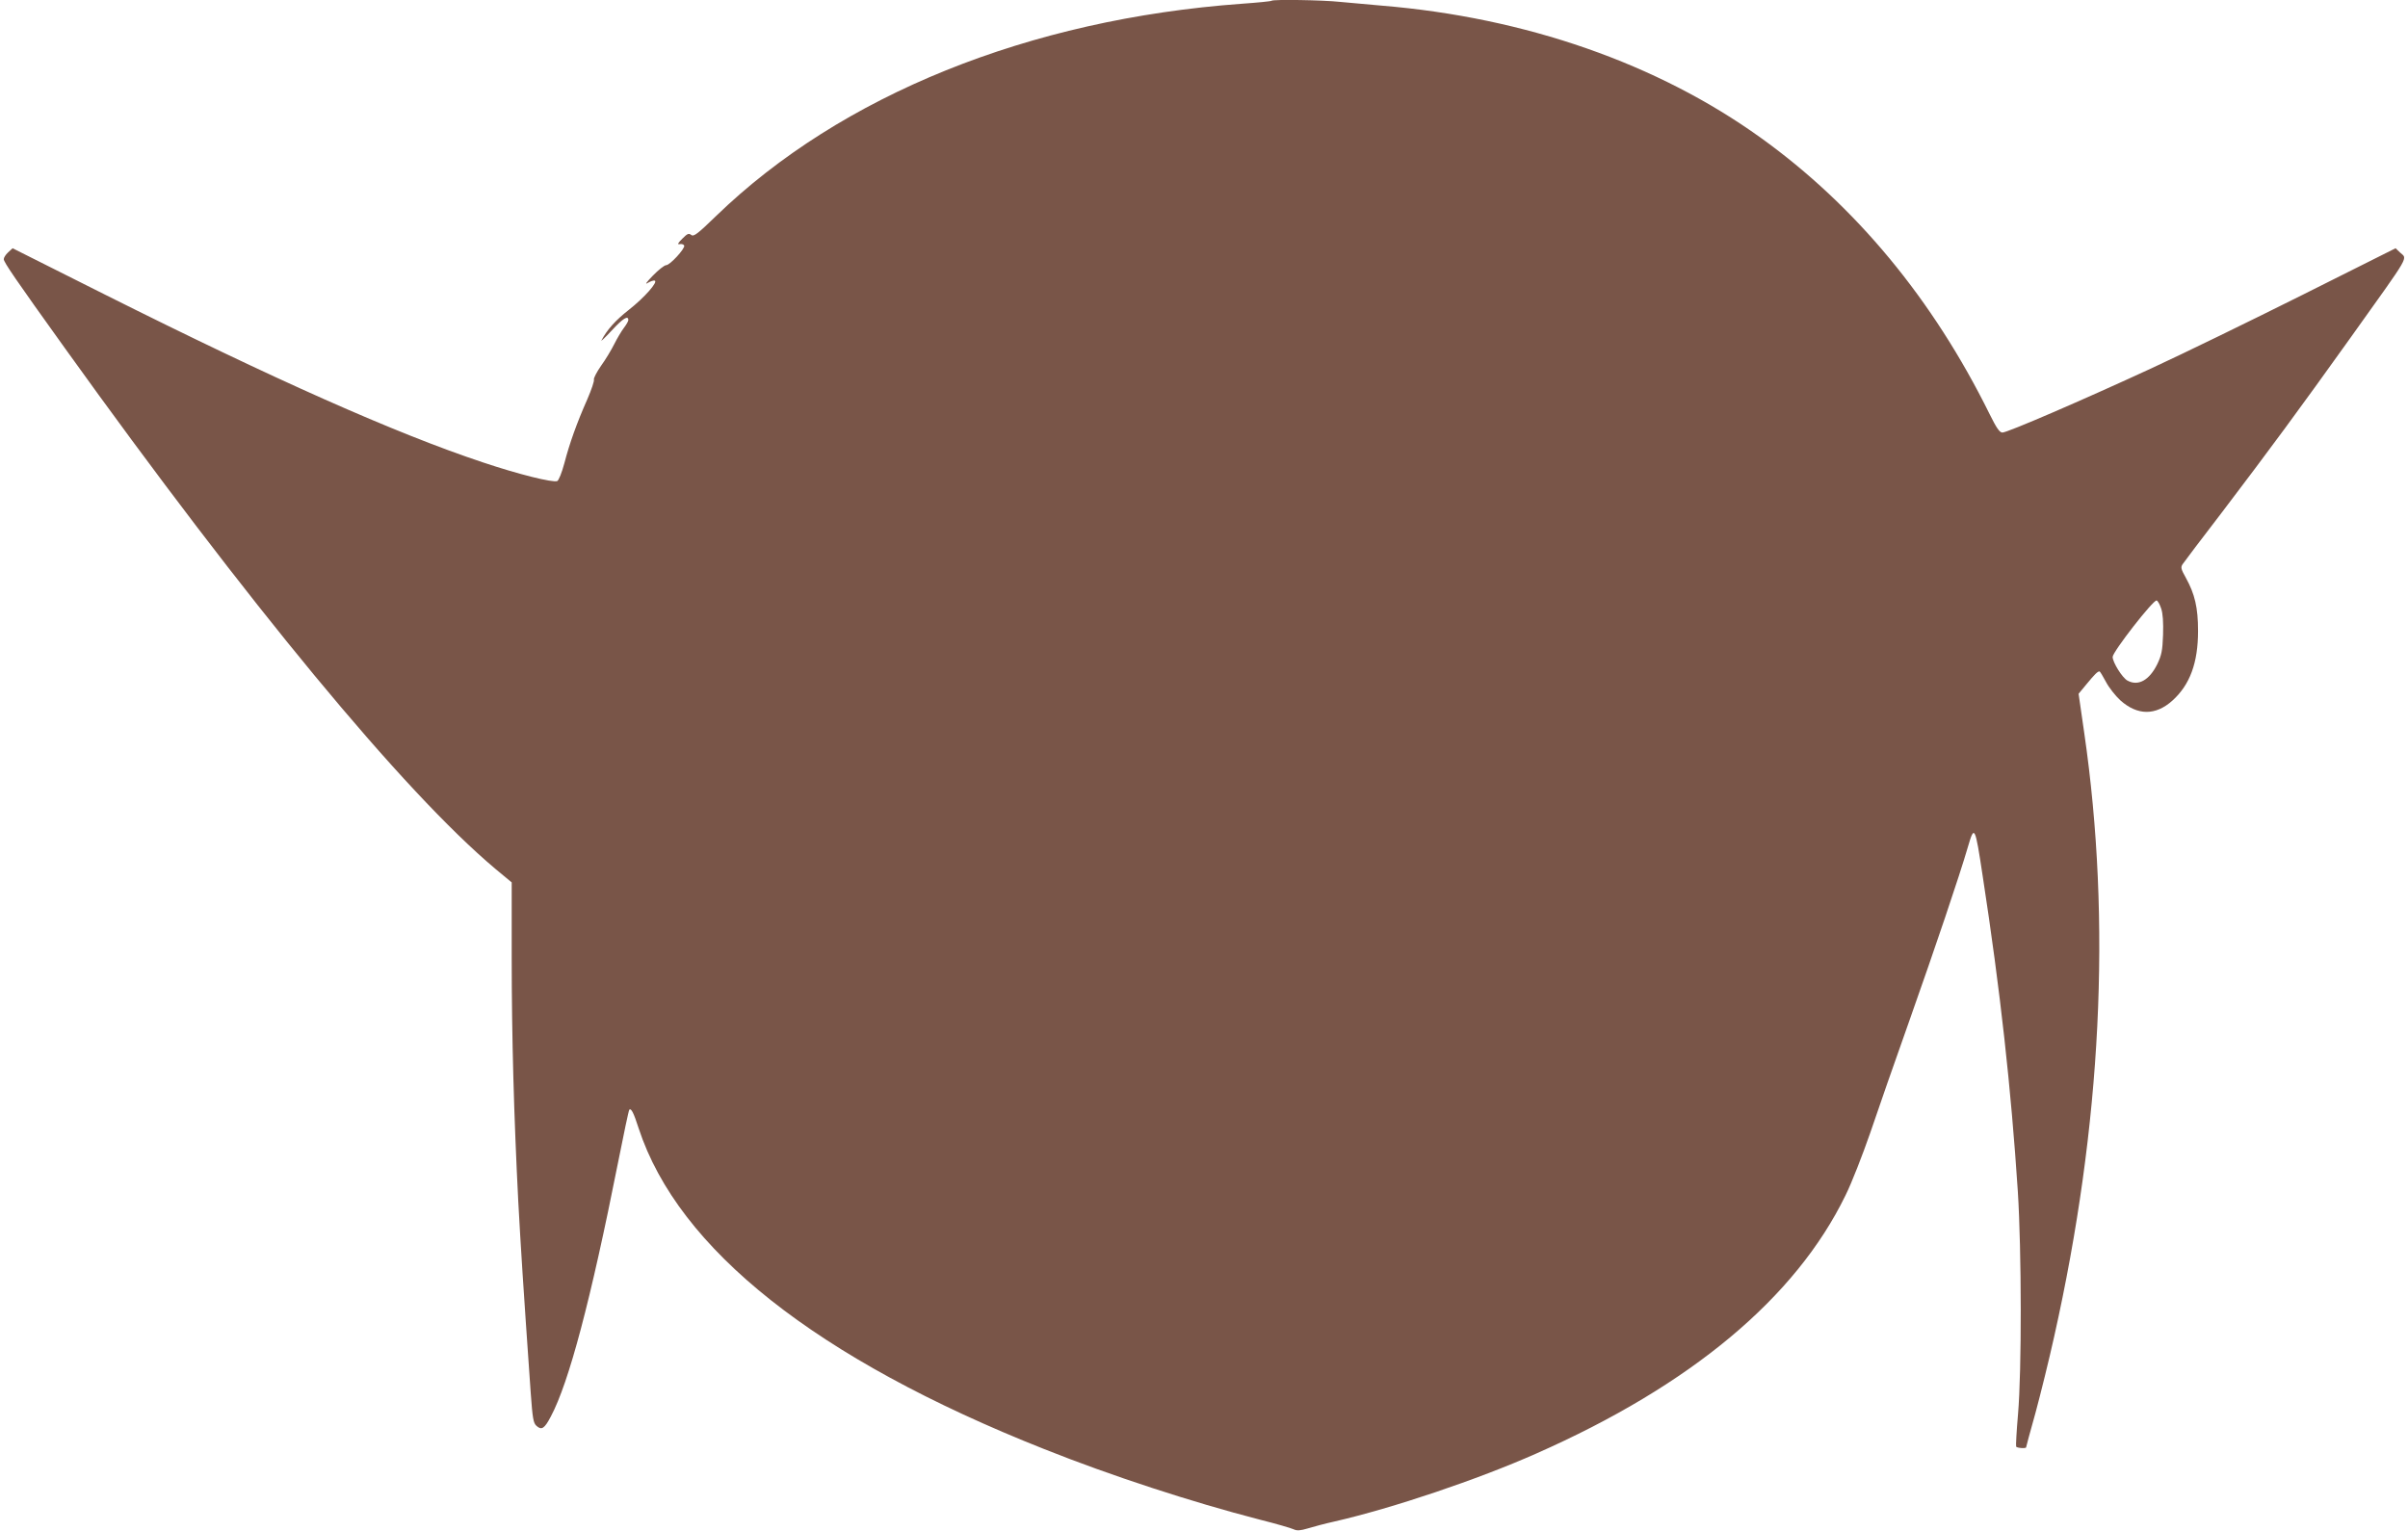
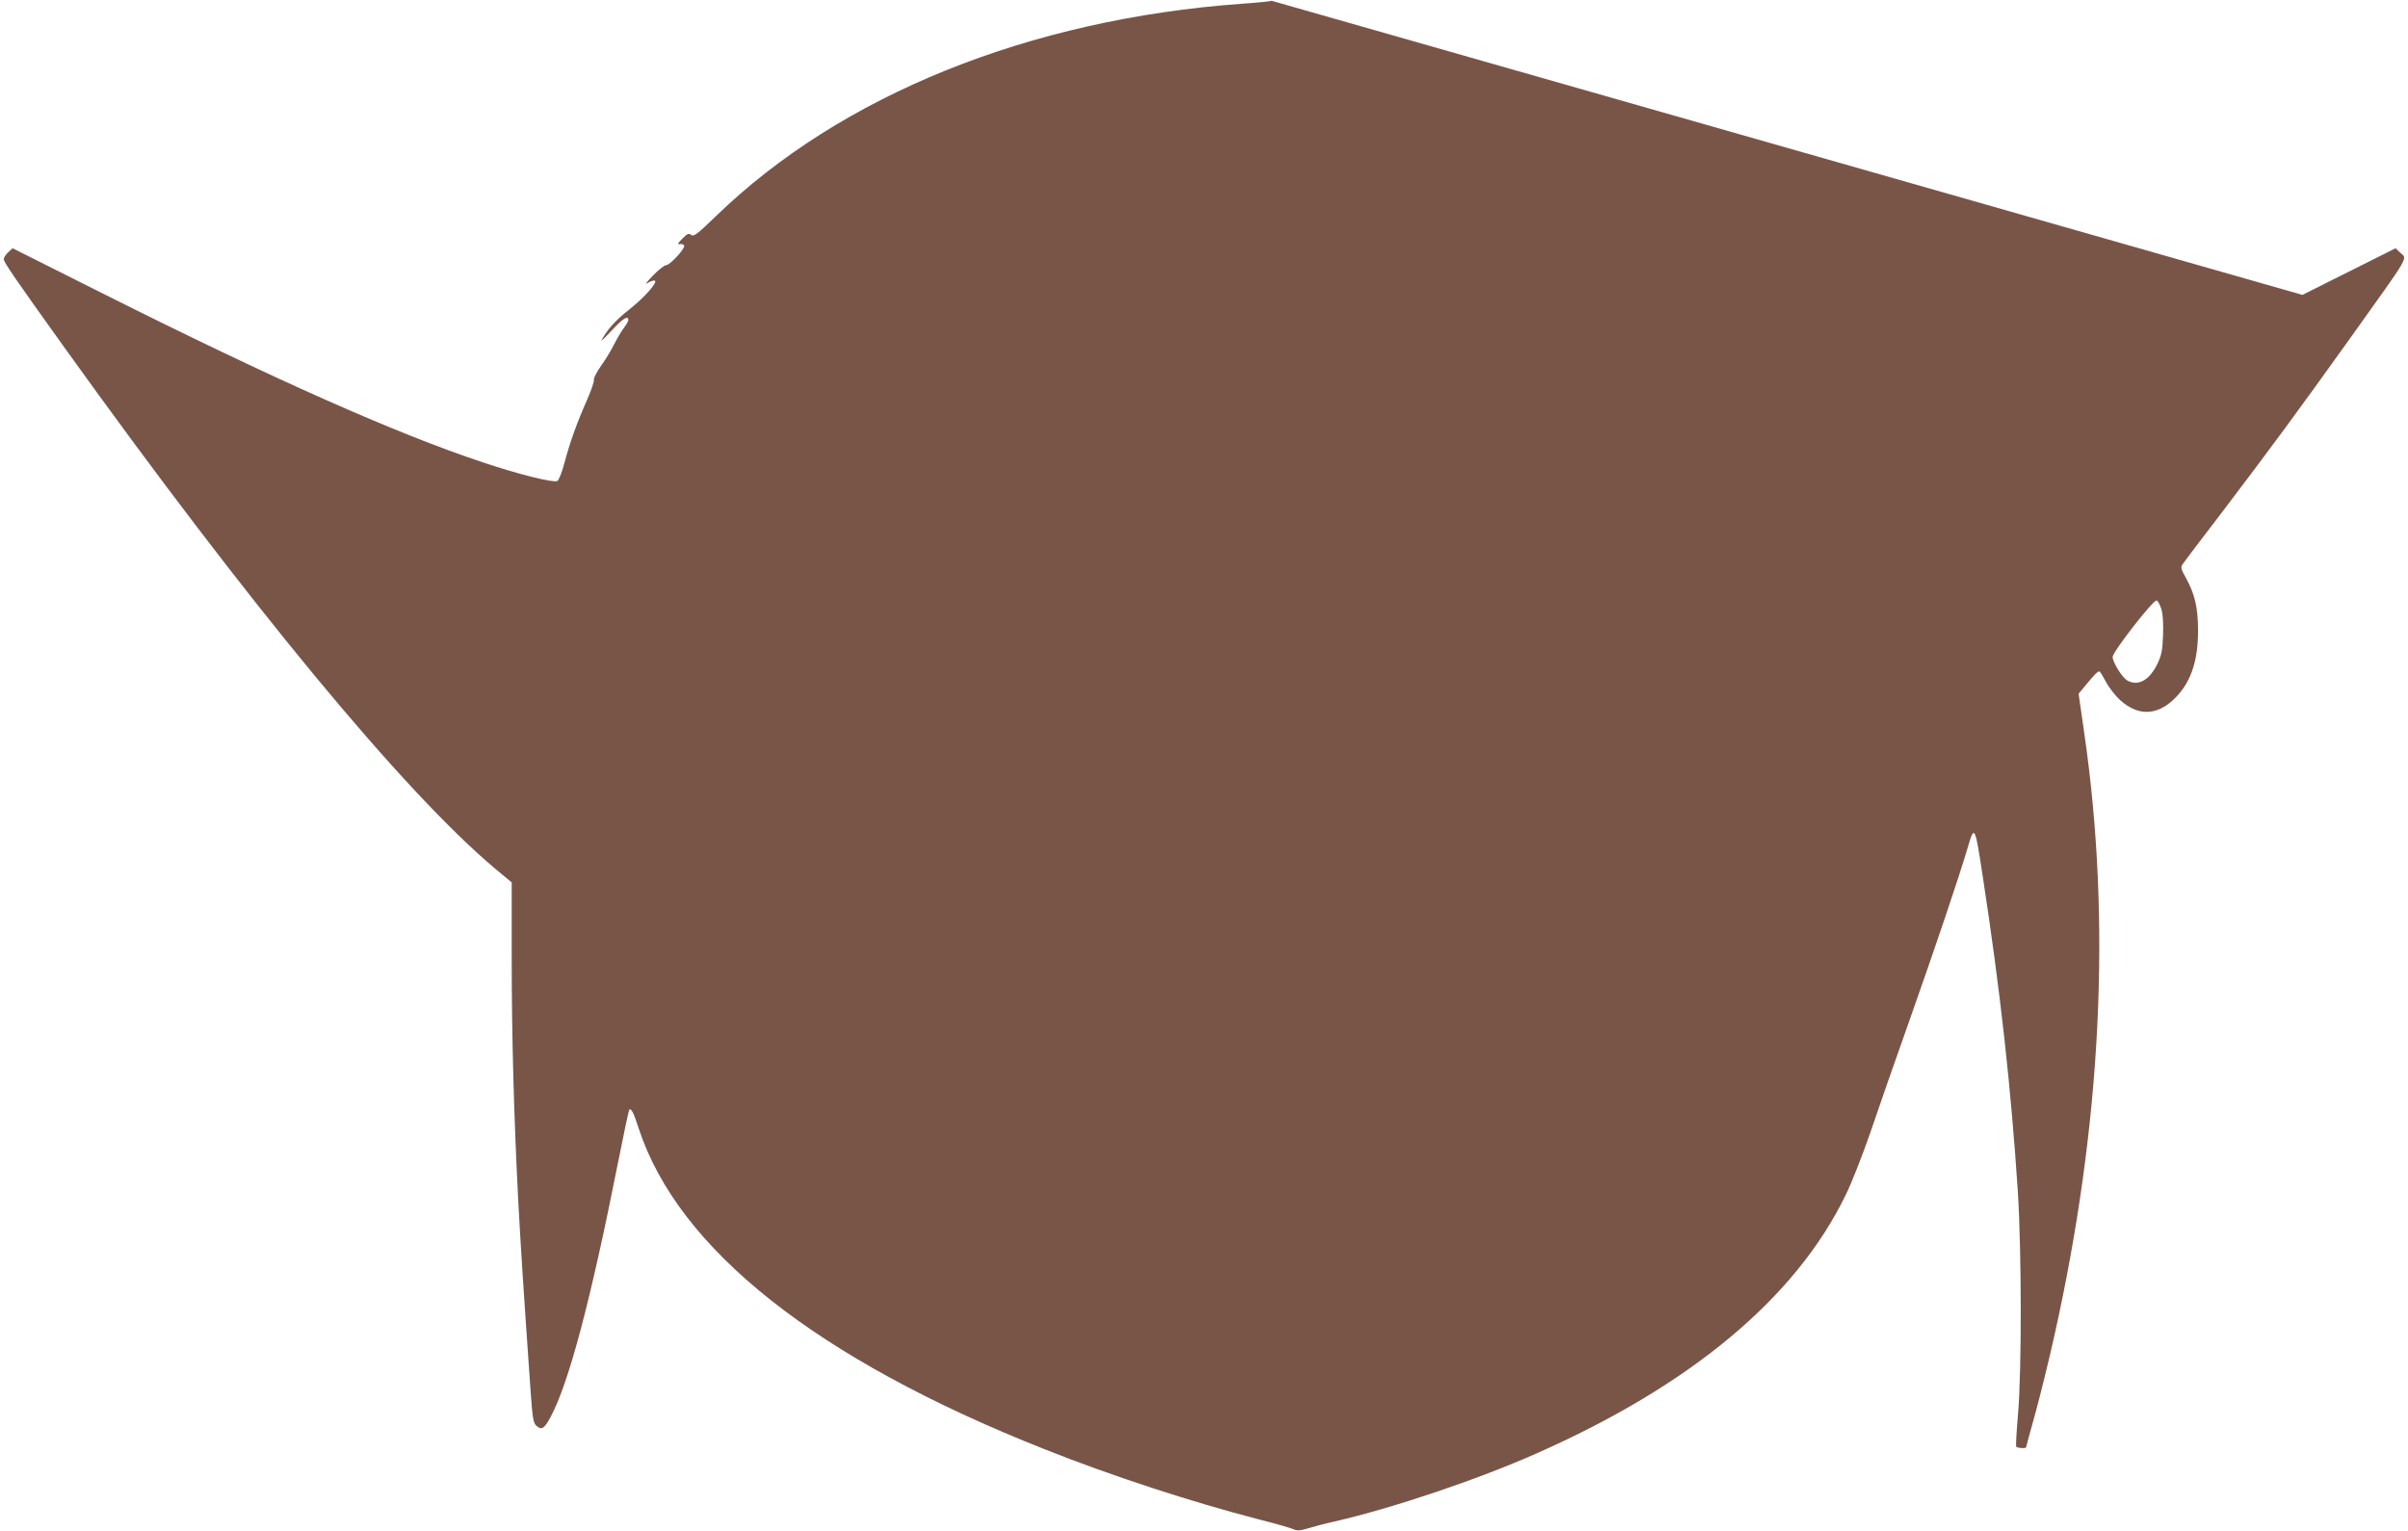
<svg xmlns="http://www.w3.org/2000/svg" version="1.0" width="1280pt" height="814pt" viewBox="0 0 1280 814" preserveAspectRatio="xMidYMid meet">
  <g transform="translate(0,814) scale(0.1,-0.1)" fill="#795548" stroke="none">
-     <path d="M6759 8136 c-3 -3 -74 -10 -159 -16 -1130 -82 -2130 -486 -2793 -1128 -100 -97 -120 -112 -133 -101 -13 10 -20 7 -47 -20 -25 -25 -28 -32 -13 -29 10 2 21 -2 23 -8 5 -16 -76 -104 -96 -104 -9 0 -41 -25 -71 -56 -32 -33 -44 -49 -28 -39 15 9 32 15 38 13 20 -6 -55 -91 -138 -156 -70 -55 -115 -105 -145 -162 -5 -8 20 15 55 53 59 64 88 82 88 55 0 -6 -11 -25 -24 -42 -13 -17 -36 -56 -51 -86 -15 -30 -46 -82 -70 -115 -23 -33 -40 -66 -38 -73 3 -7 -13 -54 -35 -105 -56 -126 -95 -236 -122 -340 -14 -52 -30 -91 -38 -95 -25 -9 -206 36 -394 99 -464 154 -1115 444 -2007 891 l-494 248 -24 -22 c-13 -12 -23 -28 -23 -36 0 -16 60 -104 324 -472 976 -1361 1801 -2359 2288 -2769 l88 -73 0 -397 c0 -429 12 -851 35 -1301 14 -254 24 -414 66 -1015 10 -138 14 -162 31 -177 27 -24 42 -15 76 50 96 180 212 618 357 1349 30 152 57 279 60 282 10 10 23 -15 50 -99 211 -643 945 -1225 2155 -1705 356 -142 785 -282 1145 -375 88 -22 170 -46 182 -52 17 -8 35 -7 75 5 29 9 93 26 143 37 309 71 760 223 1071 361 822 363 1379 828 1644 1373 33 66 91 216 131 331 39 116 134 388 211 605 133 376 263 760 309 918 34 117 38 111 78 -155 94 -611 151 -1131 187 -1678 20 -318 21 -951 1 -1185 -8 -91 -12 -168 -10 -172 4 -8 53 -11 53 -4 0 2 22 85 50 184 27 100 72 282 99 404 252 1126 306 2205 160 3211 l-30 208 43 52 c42 51 58 67 68 67 3 0 18 -25 34 -55 16 -31 51 -75 77 -99 91 -81 187 -82 277 -1 93 84 136 201 136 370 0 124 -17 196 -65 283 -26 46 -28 56 -17 72 7 11 101 135 210 277 253 333 410 546 683 928 326 457 302 415 262 453 l-23 22 -495 -248 c-272 -136 -633 -312 -804 -391 -366 -169 -764 -341 -791 -341 -15 0 -32 25 -68 98 -301 610 -712 1107 -1216 1469 -549 395 -1251 640 -2015 703 -71 6 -171 15 -222 20 -92 10 -356 14 -364 6z m4729 -3232 c9 -26 12 -73 10 -139 -3 -85 -8 -109 -31 -157 -42 -85 -101 -118 -158 -87 -27 14 -79 97 -79 126 0 27 217 306 234 300 6 -2 17 -21 24 -43z" />
+     <path d="M6759 8136 c-3 -3 -74 -10 -159 -16 -1130 -82 -2130 -486 -2793 -1128 -100 -97 -120 -112 -133 -101 -13 10 -20 7 -47 -20 -25 -25 -28 -32 -13 -29 10 2 21 -2 23 -8 5 -16 -76 -104 -96 -104 -9 0 -41 -25 -71 -56 -32 -33 -44 -49 -28 -39 15 9 32 15 38 13 20 -6 -55 -91 -138 -156 -70 -55 -115 -105 -145 -162 -5 -8 20 15 55 53 59 64 88 82 88 55 0 -6 -11 -25 -24 -42 -13 -17 -36 -56 -51 -86 -15 -30 -46 -82 -70 -115 -23 -33 -40 -66 -38 -73 3 -7 -13 -54 -35 -105 -56 -126 -95 -236 -122 -340 -14 -52 -30 -91 -38 -95 -25 -9 -206 36 -394 99 -464 154 -1115 444 -2007 891 l-494 248 -24 -22 c-13 -12 -23 -28 -23 -36 0 -16 60 -104 324 -472 976 -1361 1801 -2359 2288 -2769 l88 -73 0 -397 c0 -429 12 -851 35 -1301 14 -254 24 -414 66 -1015 10 -138 14 -162 31 -177 27 -24 42 -15 76 50 96 180 212 618 357 1349 30 152 57 279 60 282 10 10 23 -15 50 -99 211 -643 945 -1225 2155 -1705 356 -142 785 -282 1145 -375 88 -22 170 -46 182 -52 17 -8 35 -7 75 5 29 9 93 26 143 37 309 71 760 223 1071 361 822 363 1379 828 1644 1373 33 66 91 216 131 331 39 116 134 388 211 605 133 376 263 760 309 918 34 117 38 111 78 -155 94 -611 151 -1131 187 -1678 20 -318 21 -951 1 -1185 -8 -91 -12 -168 -10 -172 4 -8 53 -11 53 -4 0 2 22 85 50 184 27 100 72 282 99 404 252 1126 306 2205 160 3211 l-30 208 43 52 c42 51 58 67 68 67 3 0 18 -25 34 -55 16 -31 51 -75 77 -99 91 -81 187 -82 277 -1 93 84 136 201 136 370 0 124 -17 196 -65 283 -26 46 -28 56 -17 72 7 11 101 135 210 277 253 333 410 546 683 928 326 457 302 415 262 453 l-23 22 -495 -248 z m4729 -3232 c9 -26 12 -73 10 -139 -3 -85 -8 -109 -31 -157 -42 -85 -101 -118 -158 -87 -27 14 -79 97 -79 126 0 27 217 306 234 300 6 -2 17 -21 24 -43z" />
  </g>
</svg>